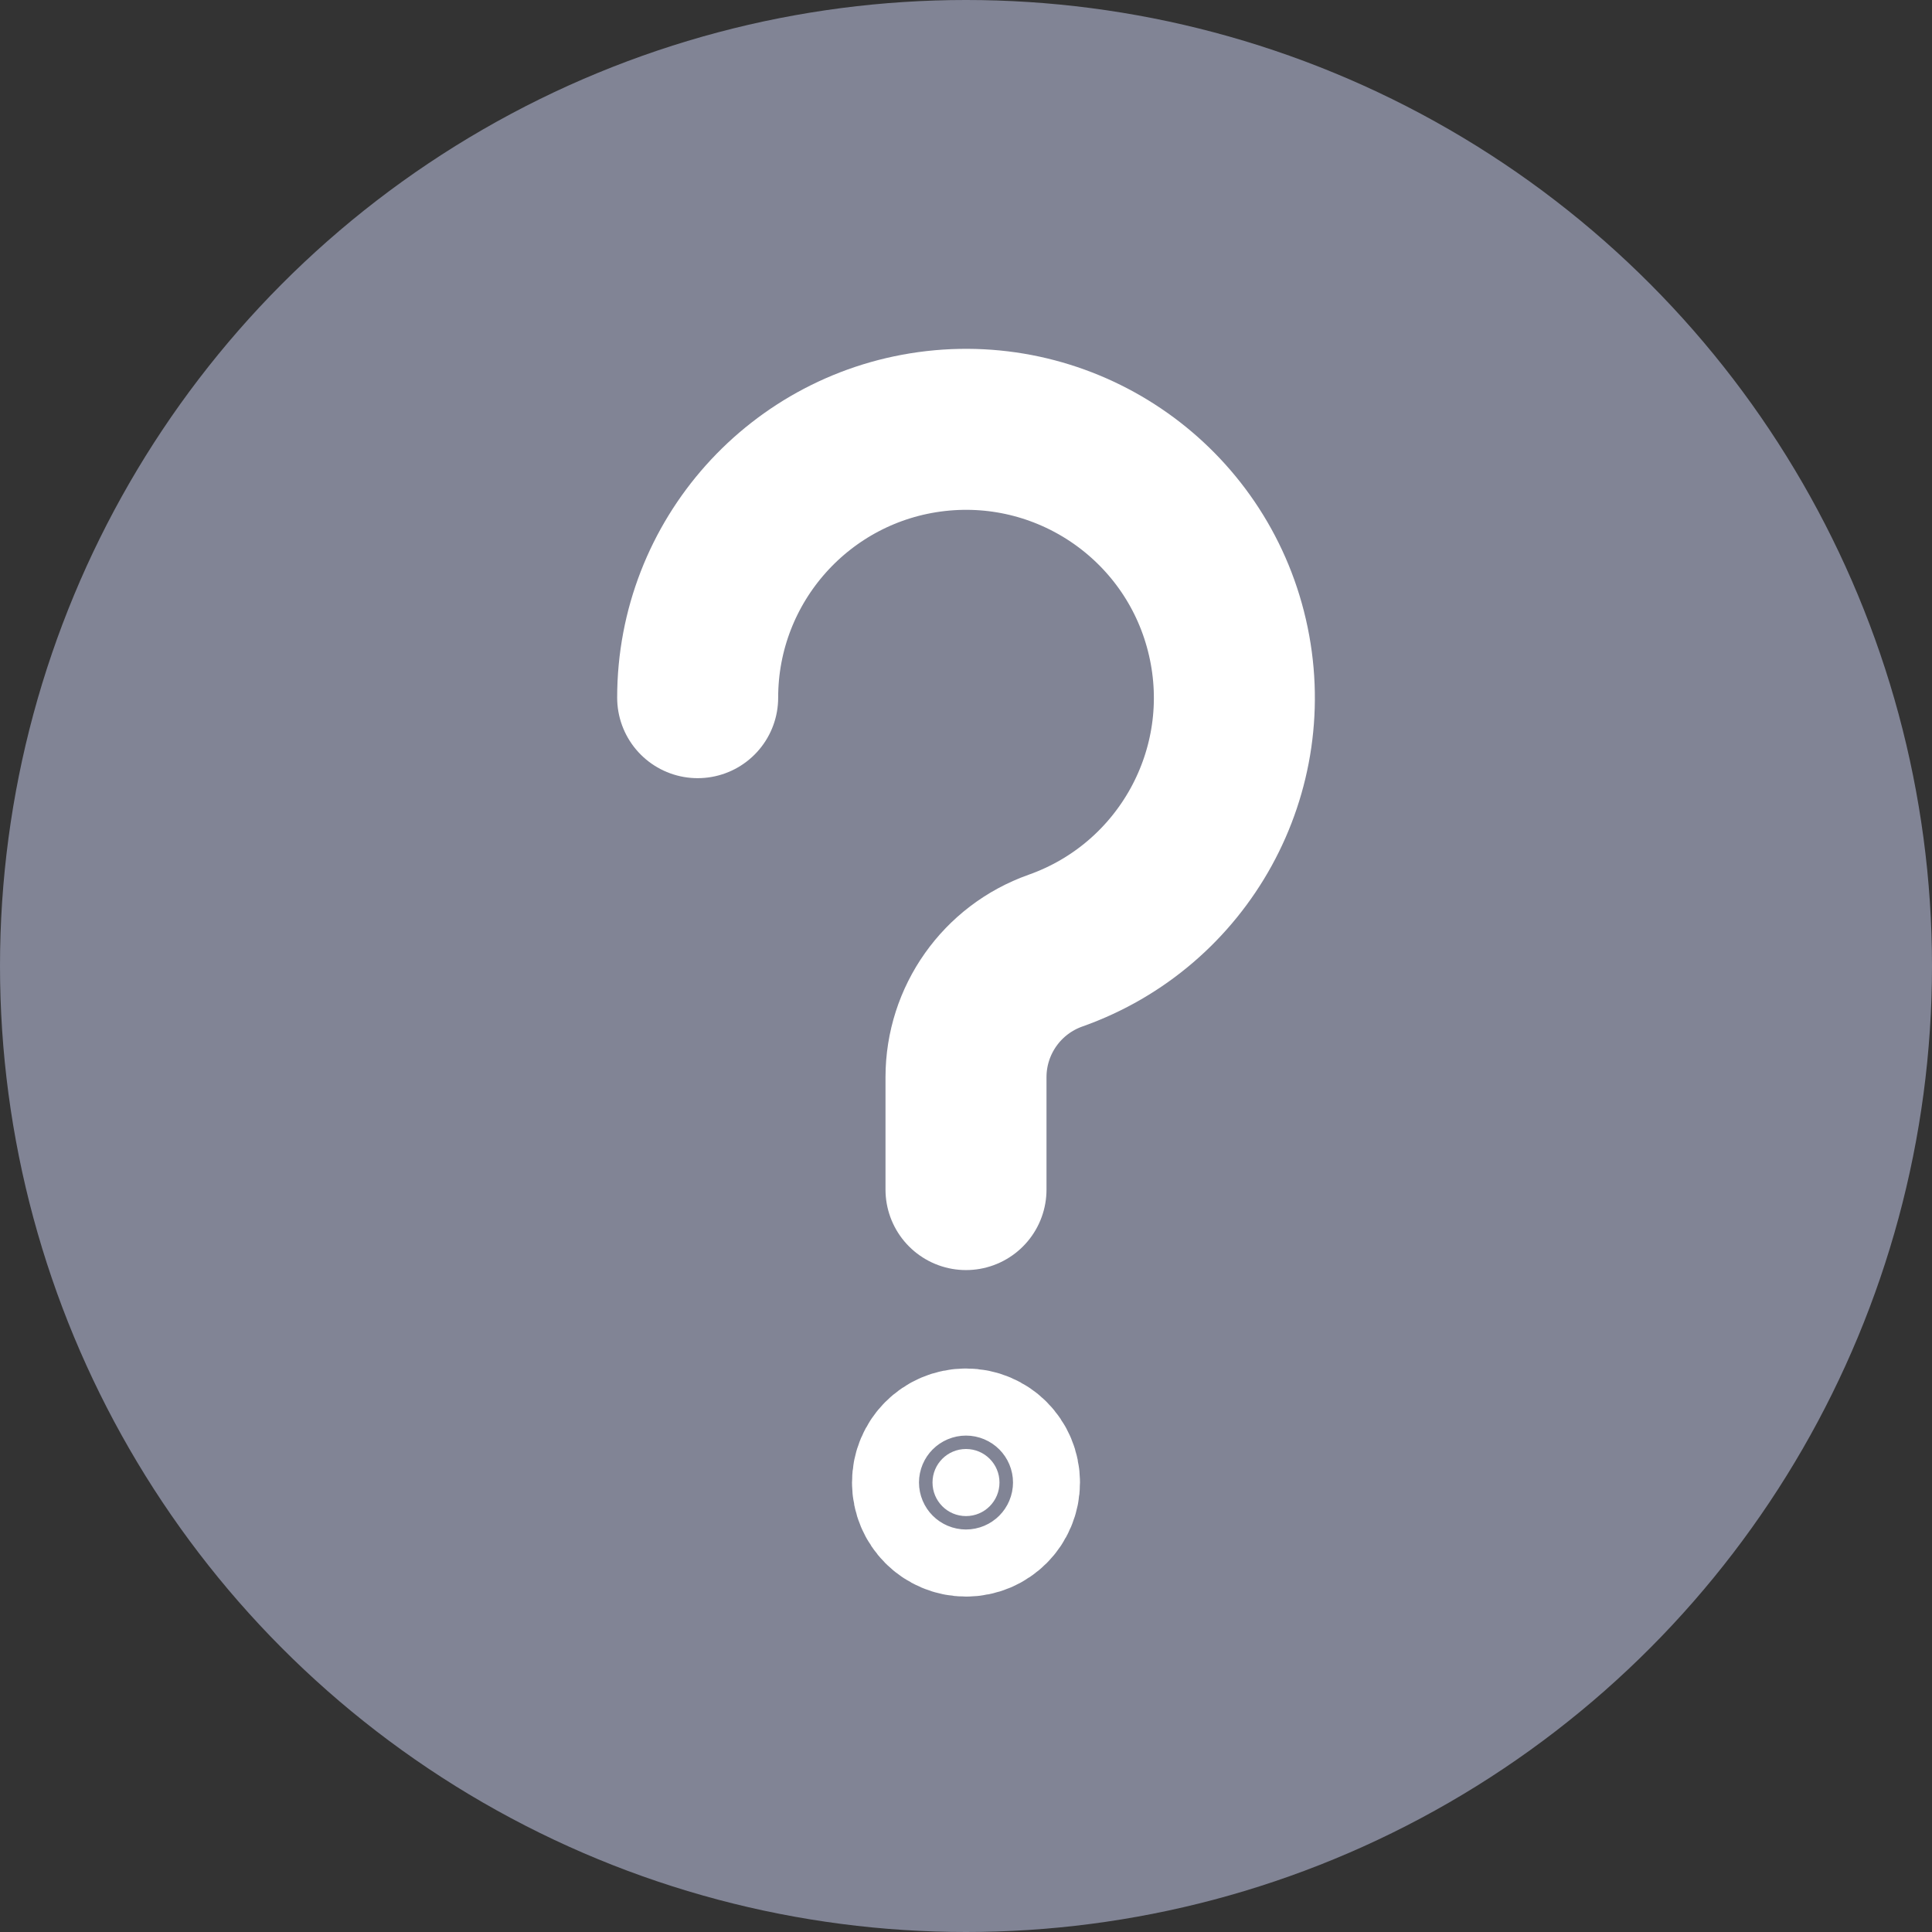
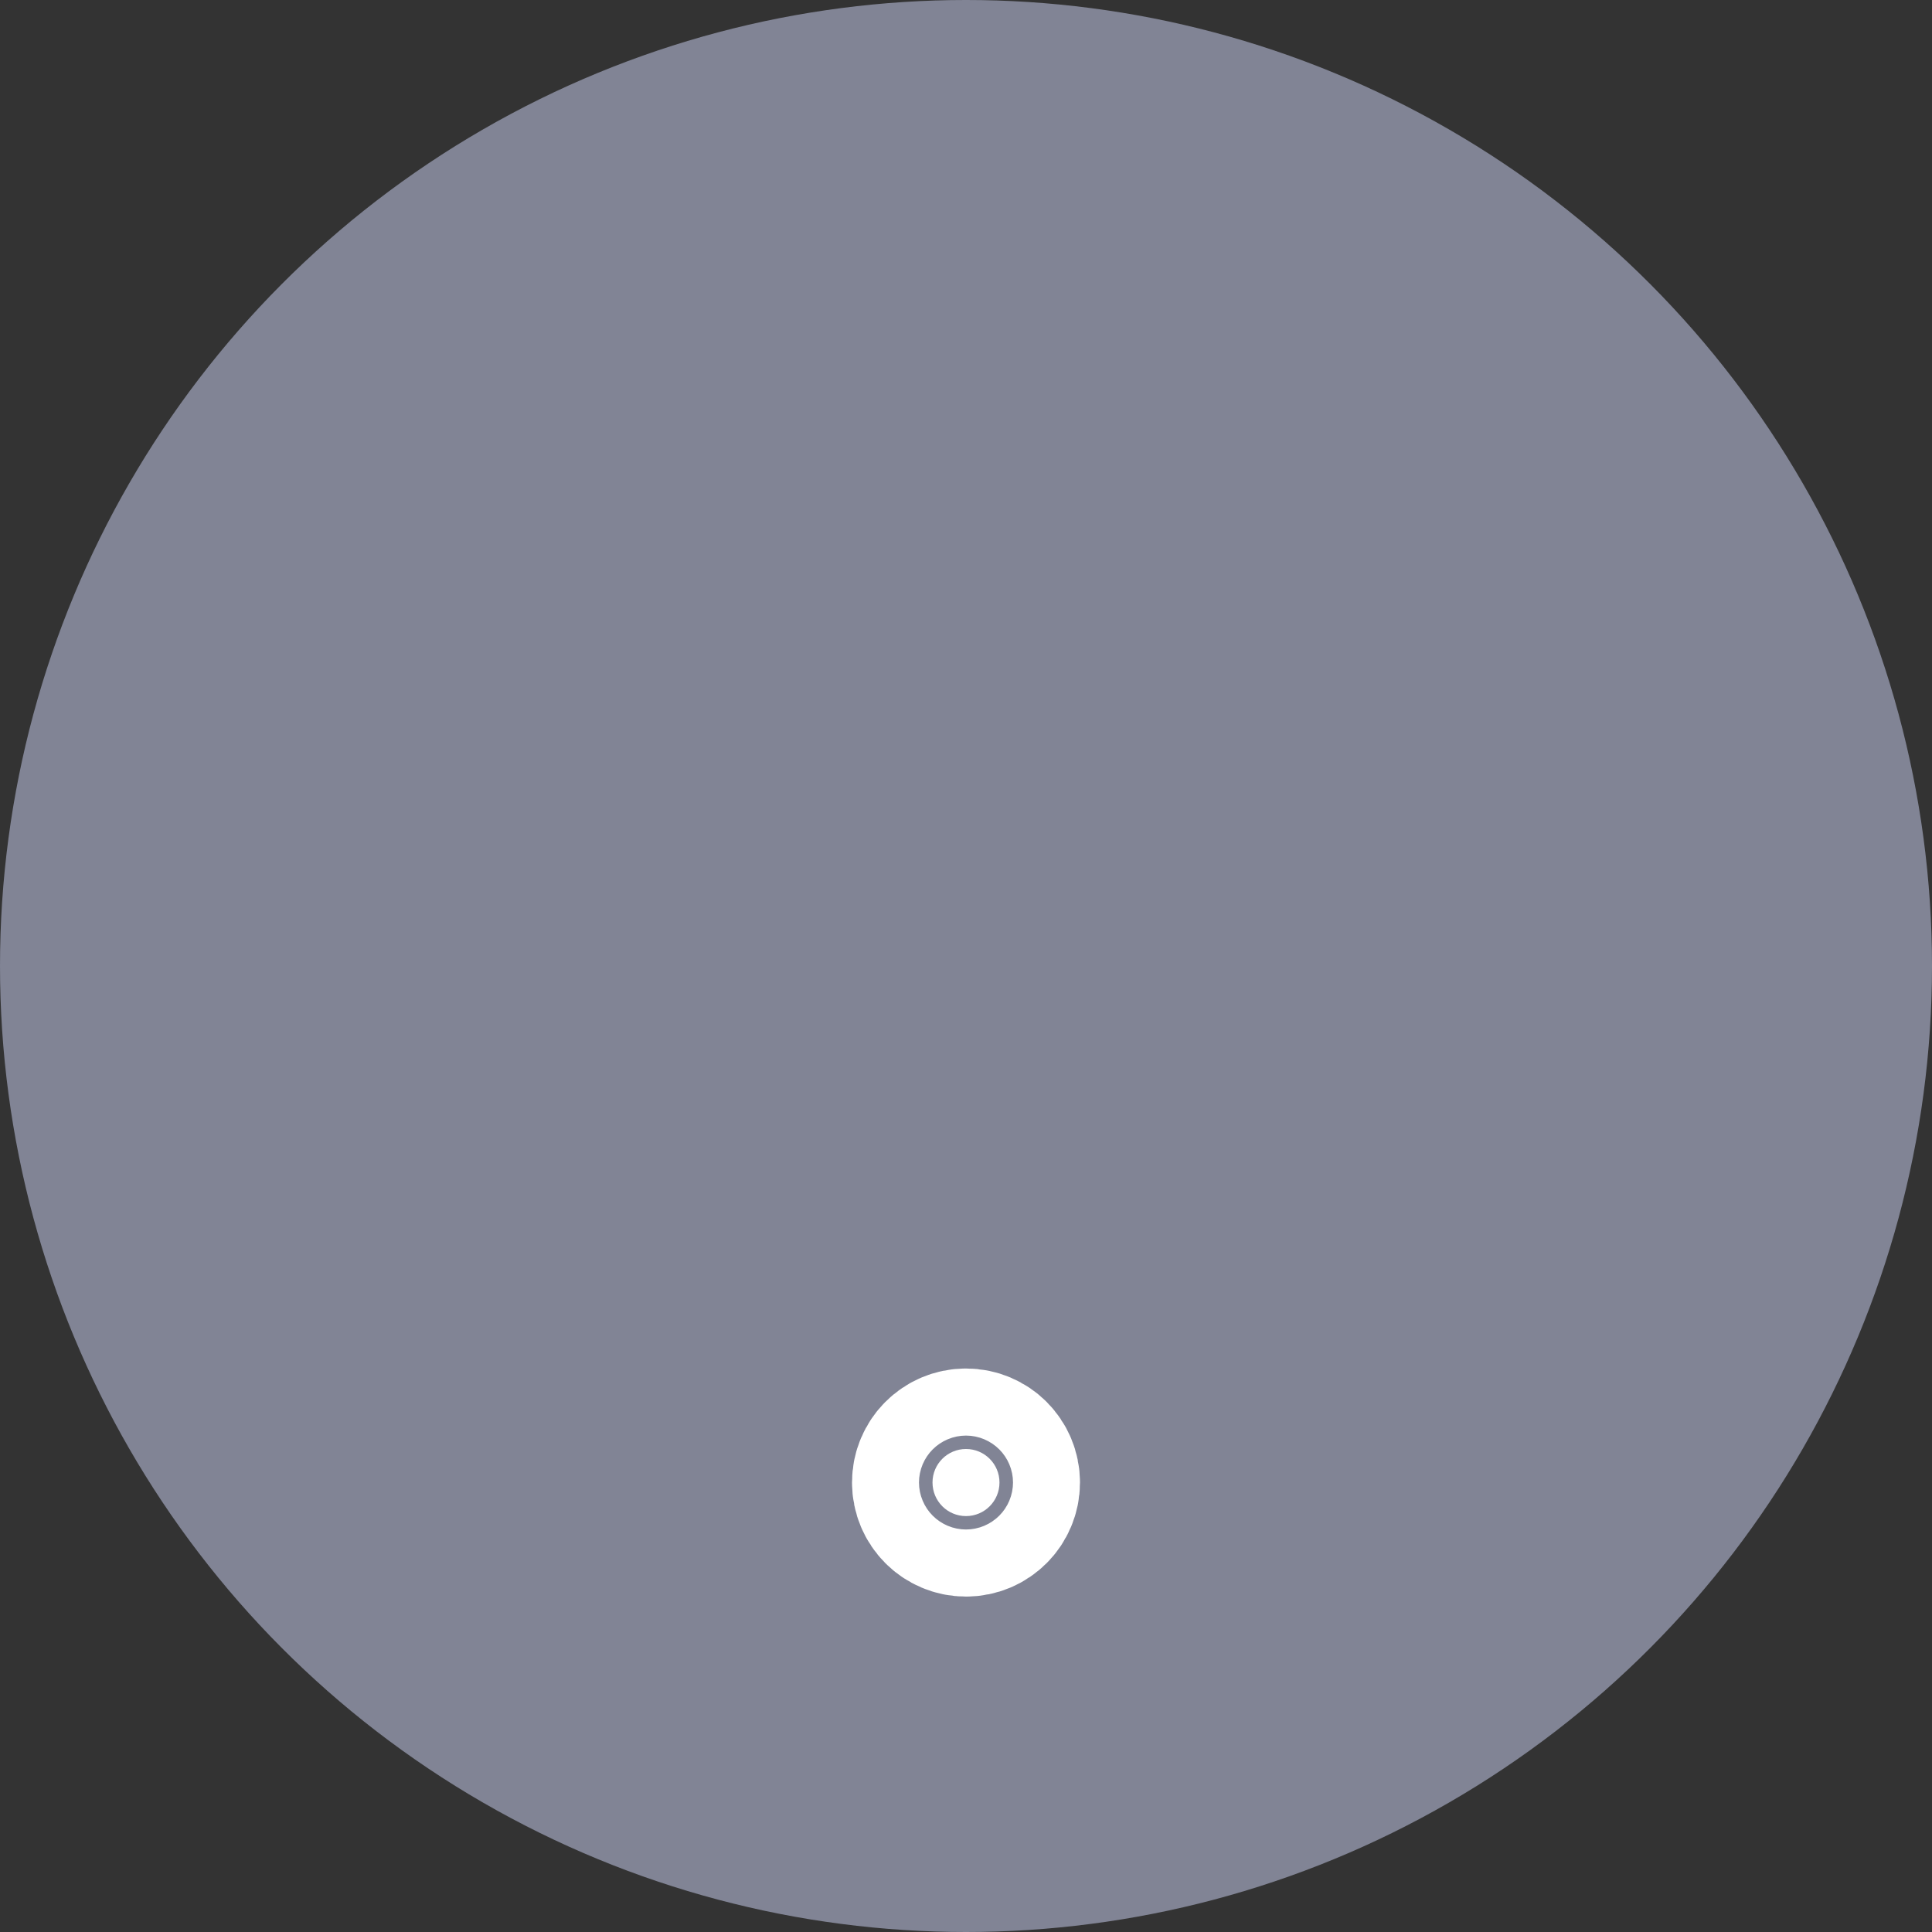
<svg xmlns="http://www.w3.org/2000/svg" width="18" height="18" viewBox="0 0 18 18" fill="none">
  <rect x="0" y="0" width="18" height="18" fill="#333333" stroke="none" />
  <circle cx="9" cy="9" r="9" fill="#818495" />
-   <path d="M6.5 6.5C6.5 5.228 7.455 4.16 8.718 4.016C9.981 3.873 11.151 4.7 11.436 5.939C11.722 7.178 11.032 8.433 9.833 8.857C9.334 9.034 9 9.506 9 10.036V11.083" stroke="white" stroke-width="1.5" stroke-linecap="round" stroke-linejoin="round" />
  <path fill-rule="evenodd" clip-rule="evenodd" d="M9 13.5C8.827 13.5 8.688 13.64 8.688 13.812C8.688 13.985 8.827 14.125 9 14.125C9.173 14.125 9.312 13.985 9.312 13.812C9.312 13.64 9.173 13.5 9 13.5Z" fill="white" stroke="white" stroke-width="1.5" stroke-linecap="round" stroke-linejoin="round" />
</svg>